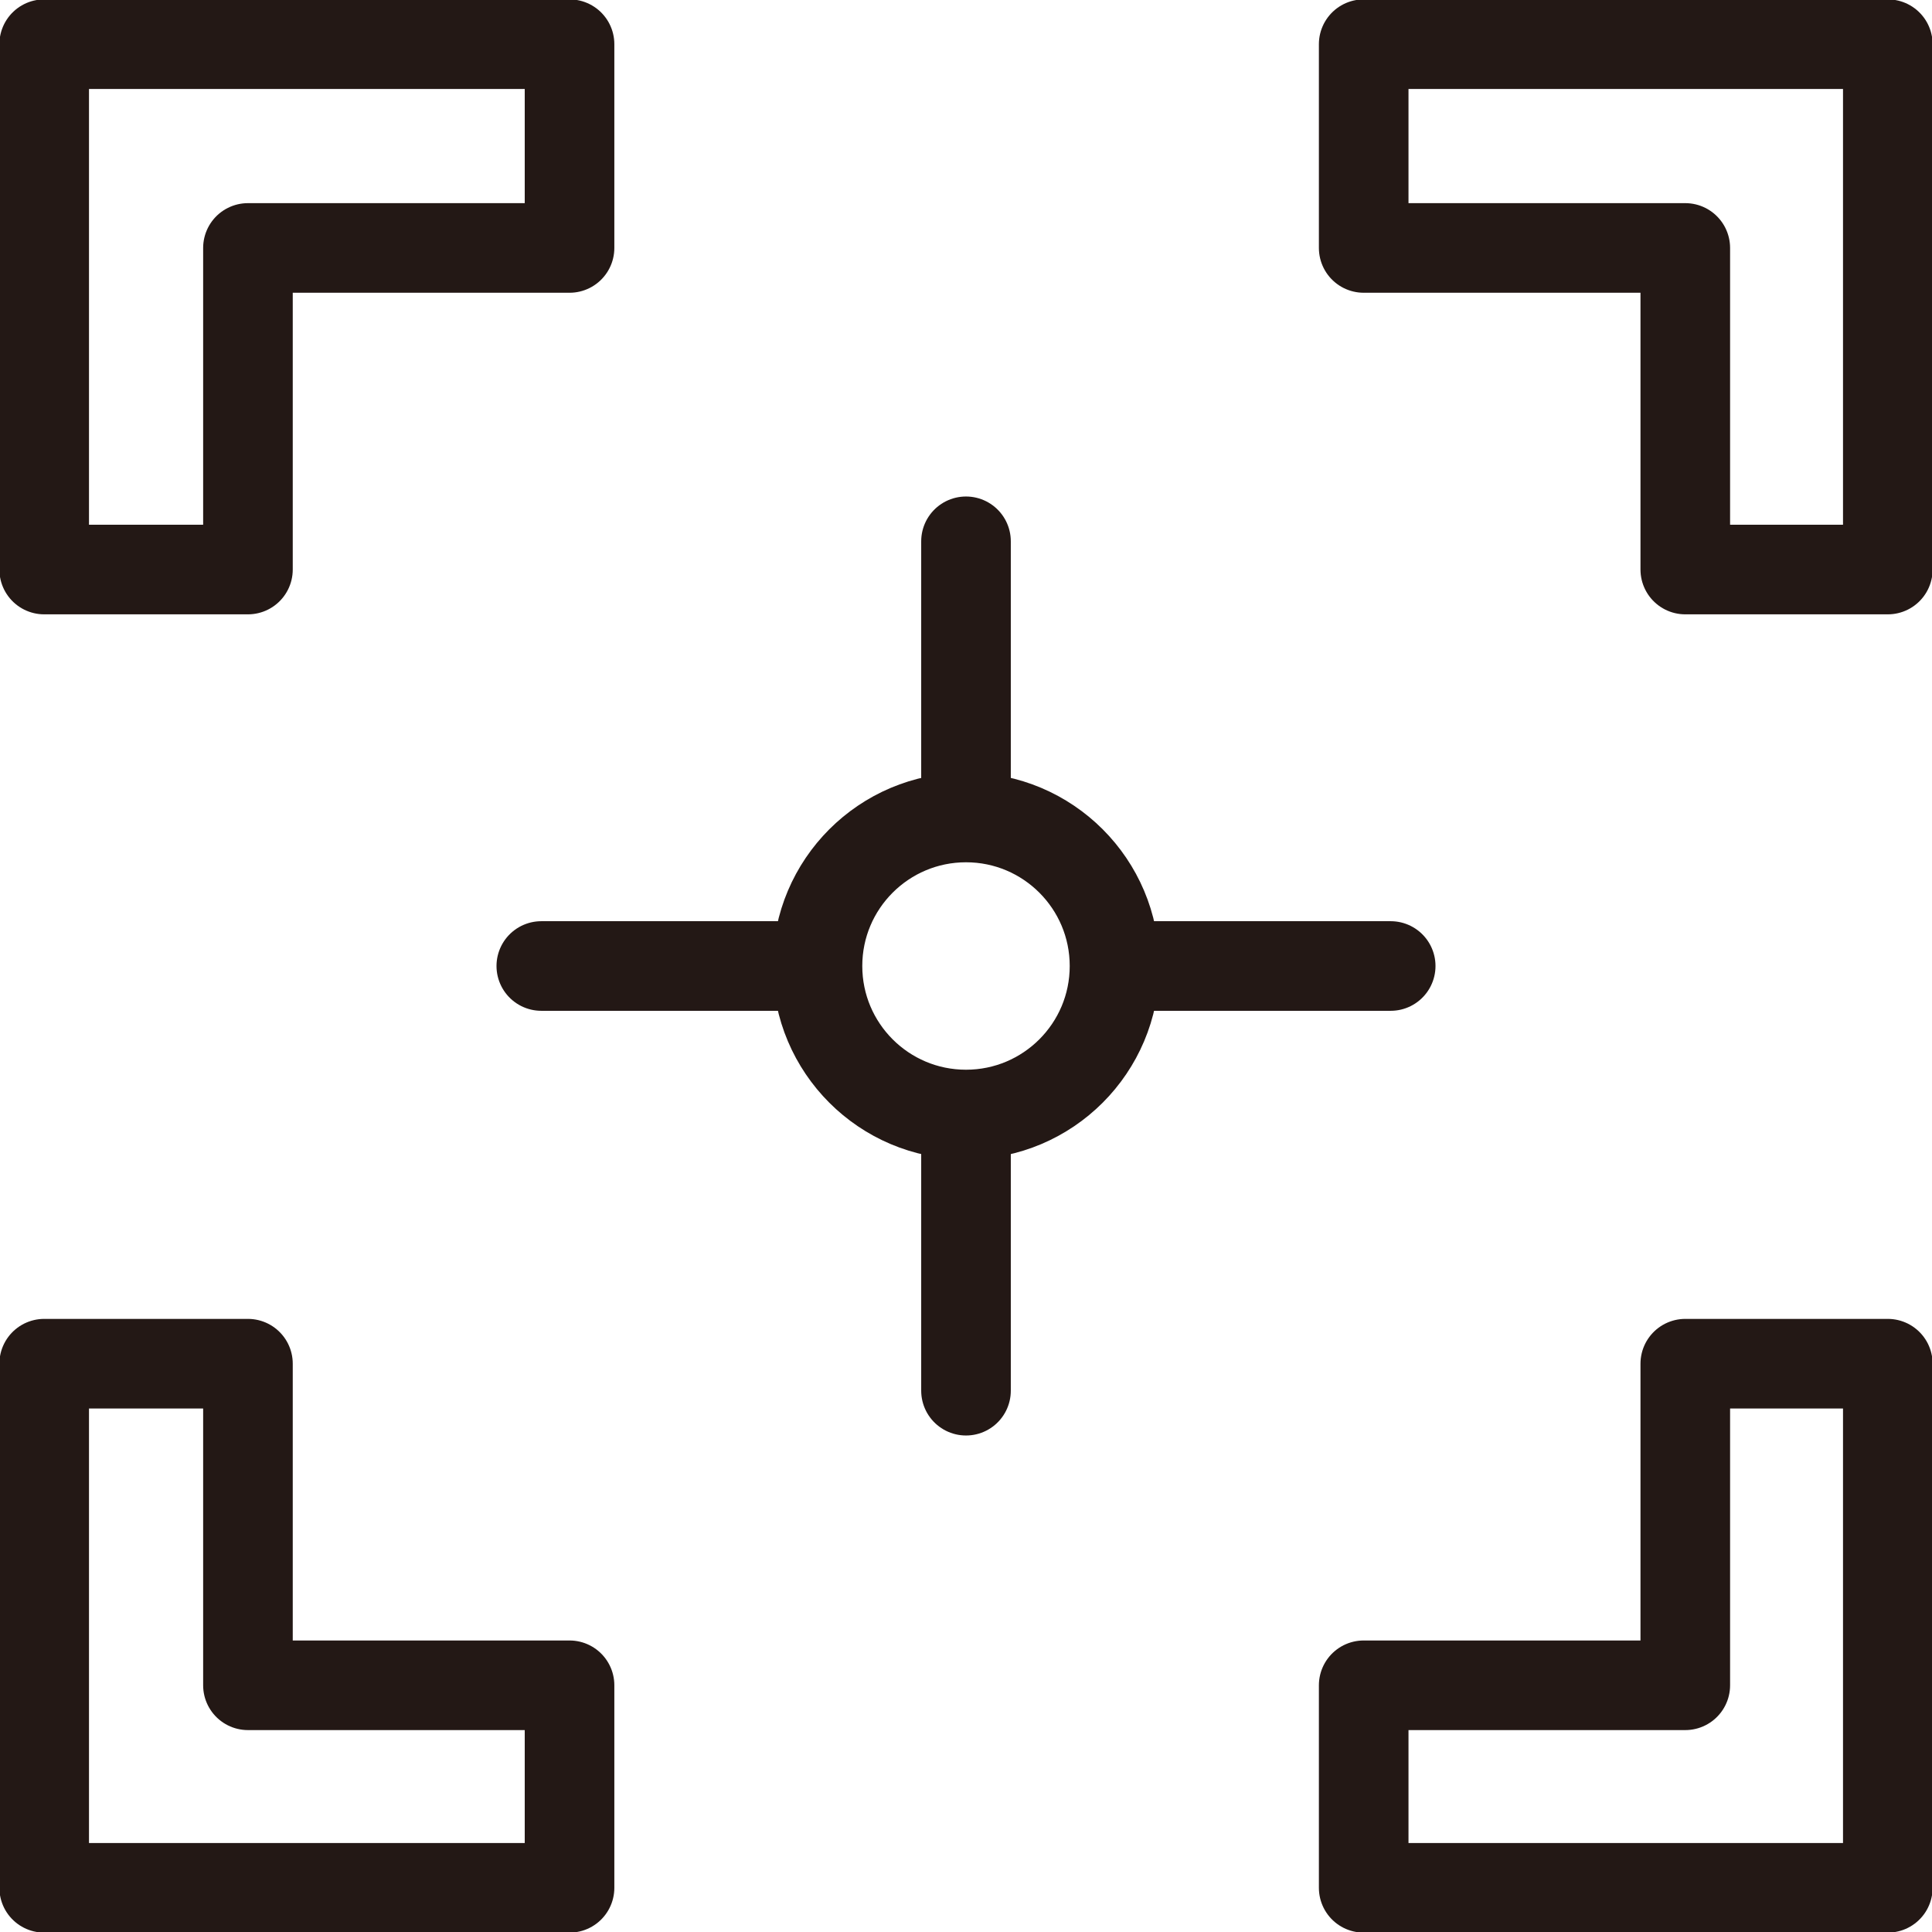
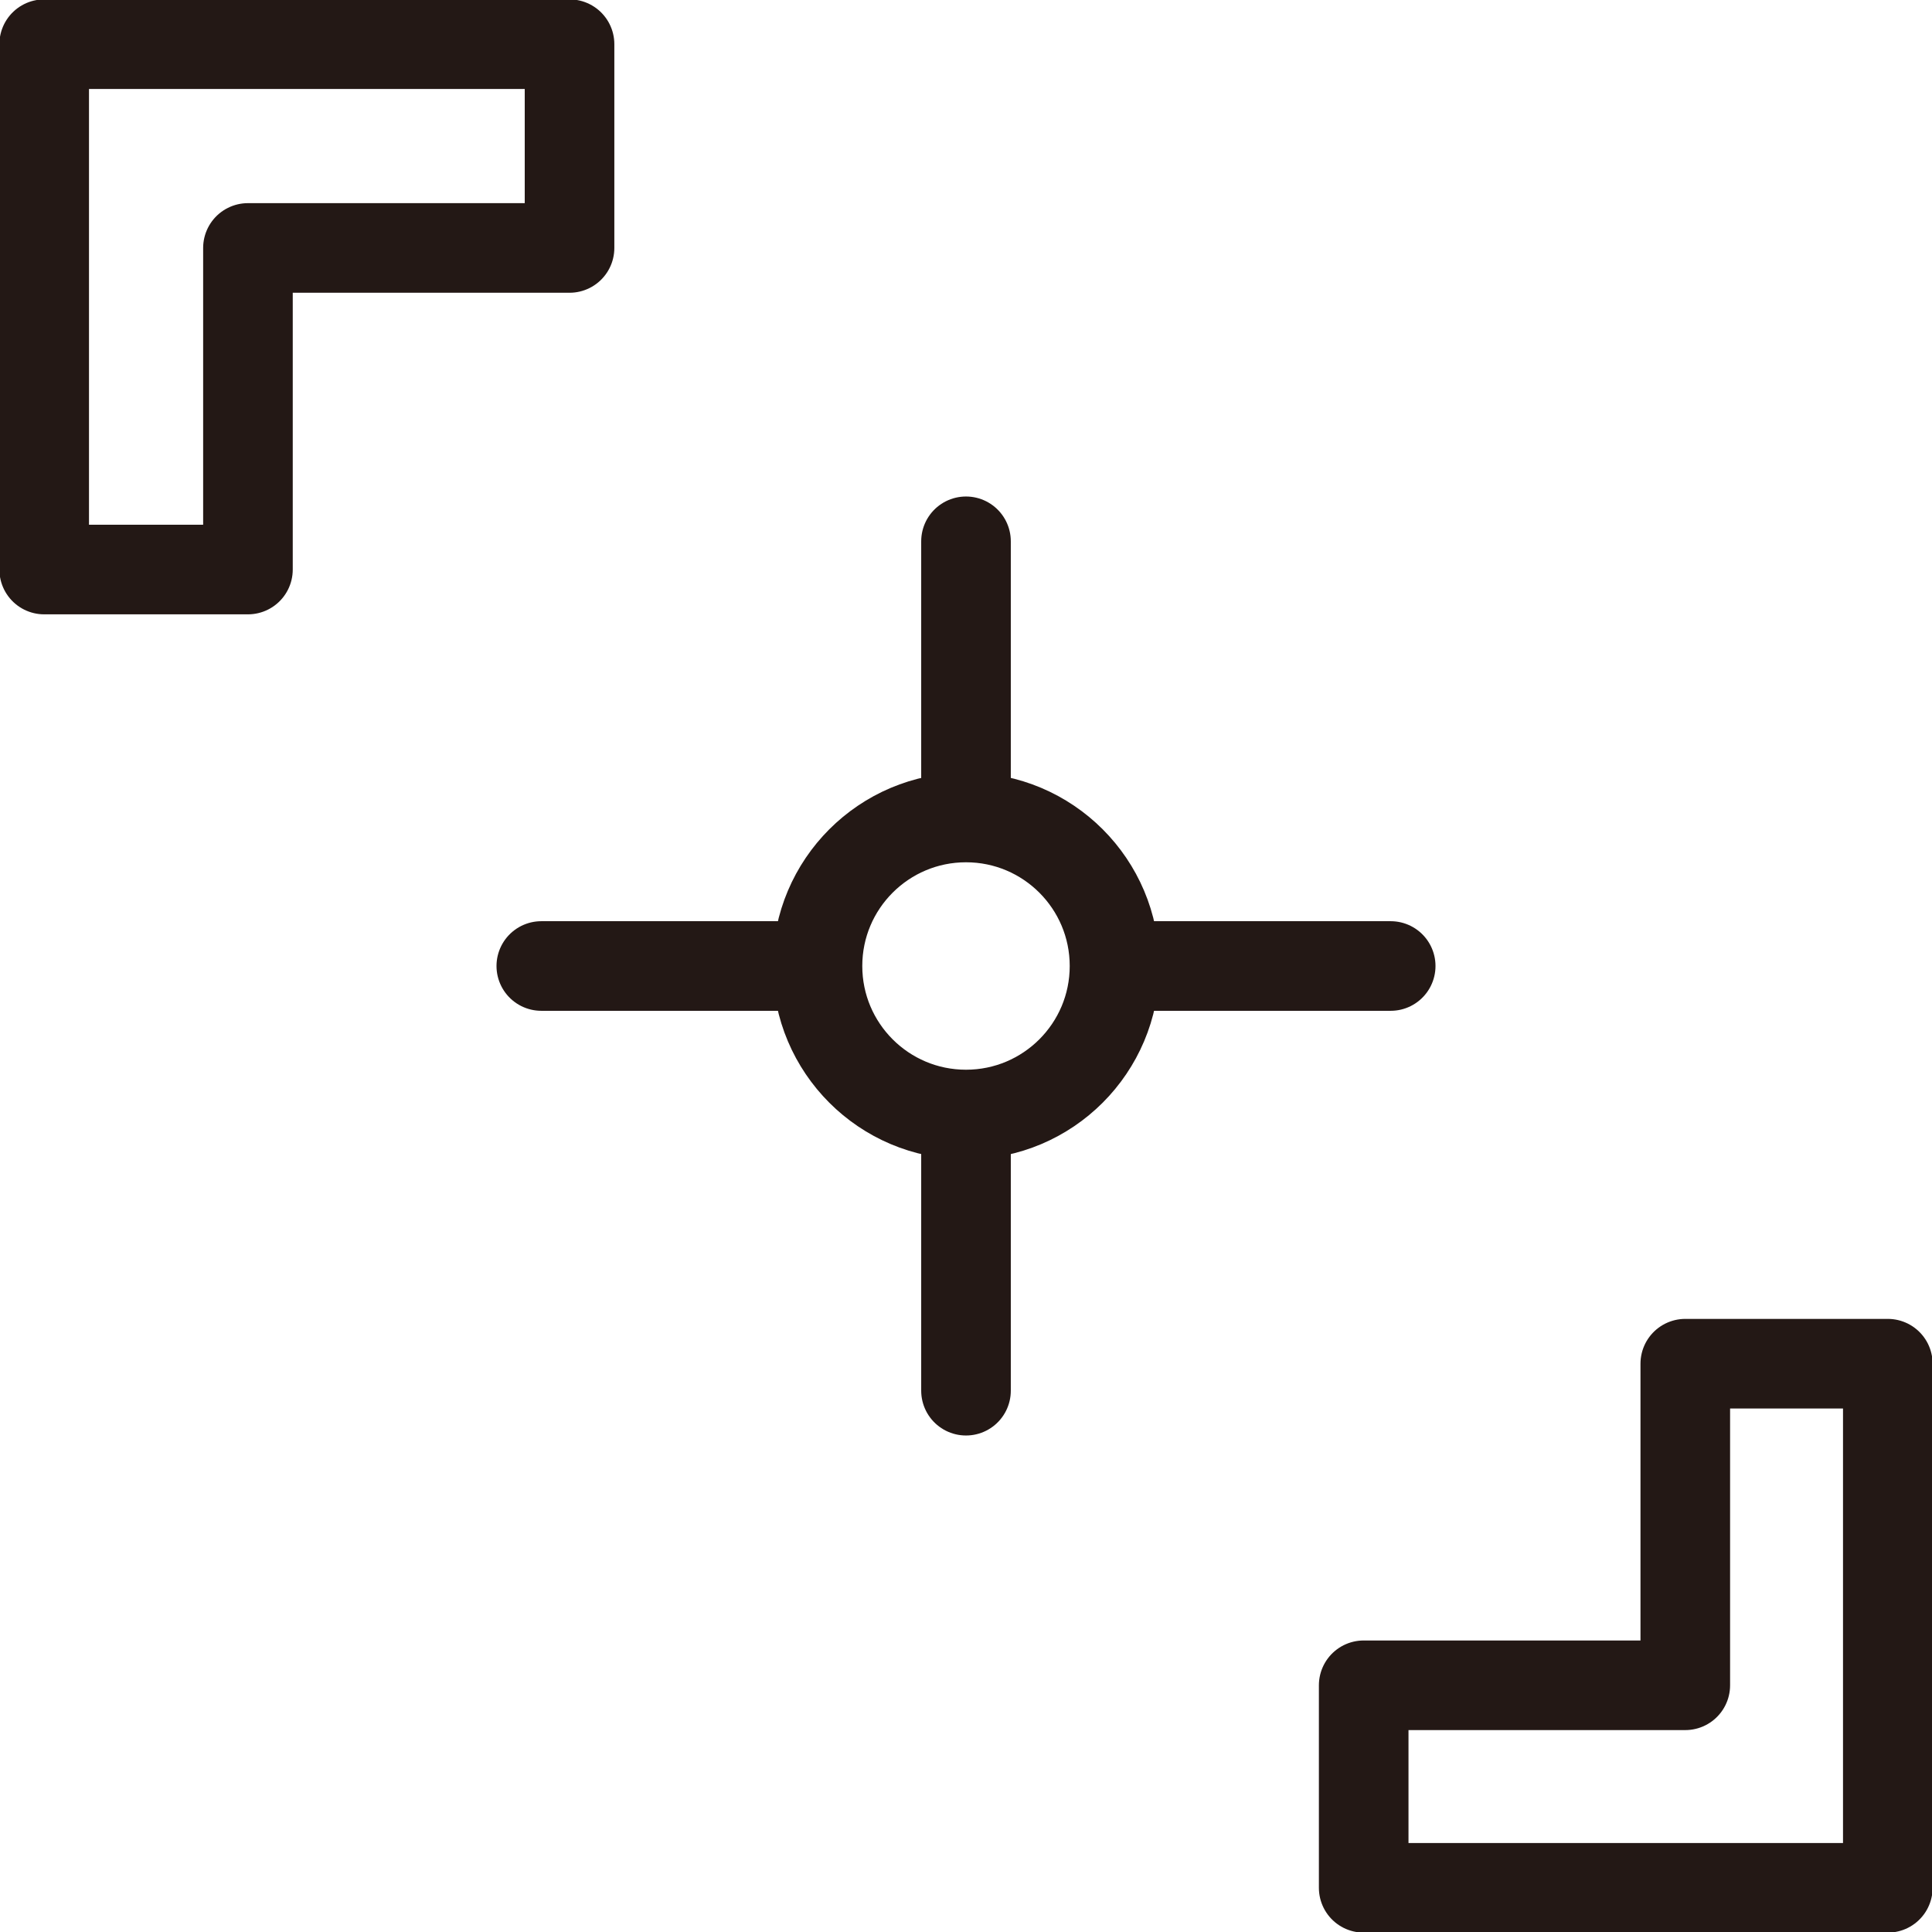
<svg xmlns="http://www.w3.org/2000/svg" id="_レイヤー_2" data-name="レイヤー 2" viewBox="0 0 15.74 15.74">
  <defs>
    <style>
      .cls-1 {
        fill: none;
        stroke: #231815;
        stroke-linecap: round;
        stroke-linejoin: round;
        stroke-width: .73px;
      }
    </style>
  </defs>
  <g id="_レイヤー_1-2" data-name="レイヤー 1">
    <g>
      <g>
        <polygon class="cls-1" points="4.64 .36 .36 .36 .36 4.64 2.02 4.64 2.02 2.02 4.64 2.02 4.64 .36" />
-         <polygon class="cls-1" points="11.11 .36 15.38 .36 15.38 4.64 13.73 4.64 13.73 2.02 11.11 2.02 11.11 .36" />
-         <polygon class="cls-1" points=".36 11.11 .36 15.38 4.64 15.38 4.64 13.73 2.02 13.73 2.02 11.11 .36 11.11" />
        <polygon class="cls-1" points="15.38 11.11 15.38 15.38 11.11 15.38 11.11 13.73 13.73 13.73 13.73 11.11 15.38 11.11" />
      </g>
      <circle class="cls-1" cx="7.87" cy="7.87" r="1.21" />
      <g>
        <g>
          <line class="cls-1" x1="7.87" y1="4.41" x2="7.87" y2="6.53" />
          <line class="cls-1" x1="7.87" y1="9.21" x2="7.87" y2="11.33" />
        </g>
        <g>
          <line class="cls-1" x1="11.33" y1="7.87" x2="9.21" y2="7.87" />
          <line class="cls-1" x1="6.53" y1="7.87" x2="4.41" y2="7.87" />
        </g>
      </g>
    </g>
  </g>
</svg>